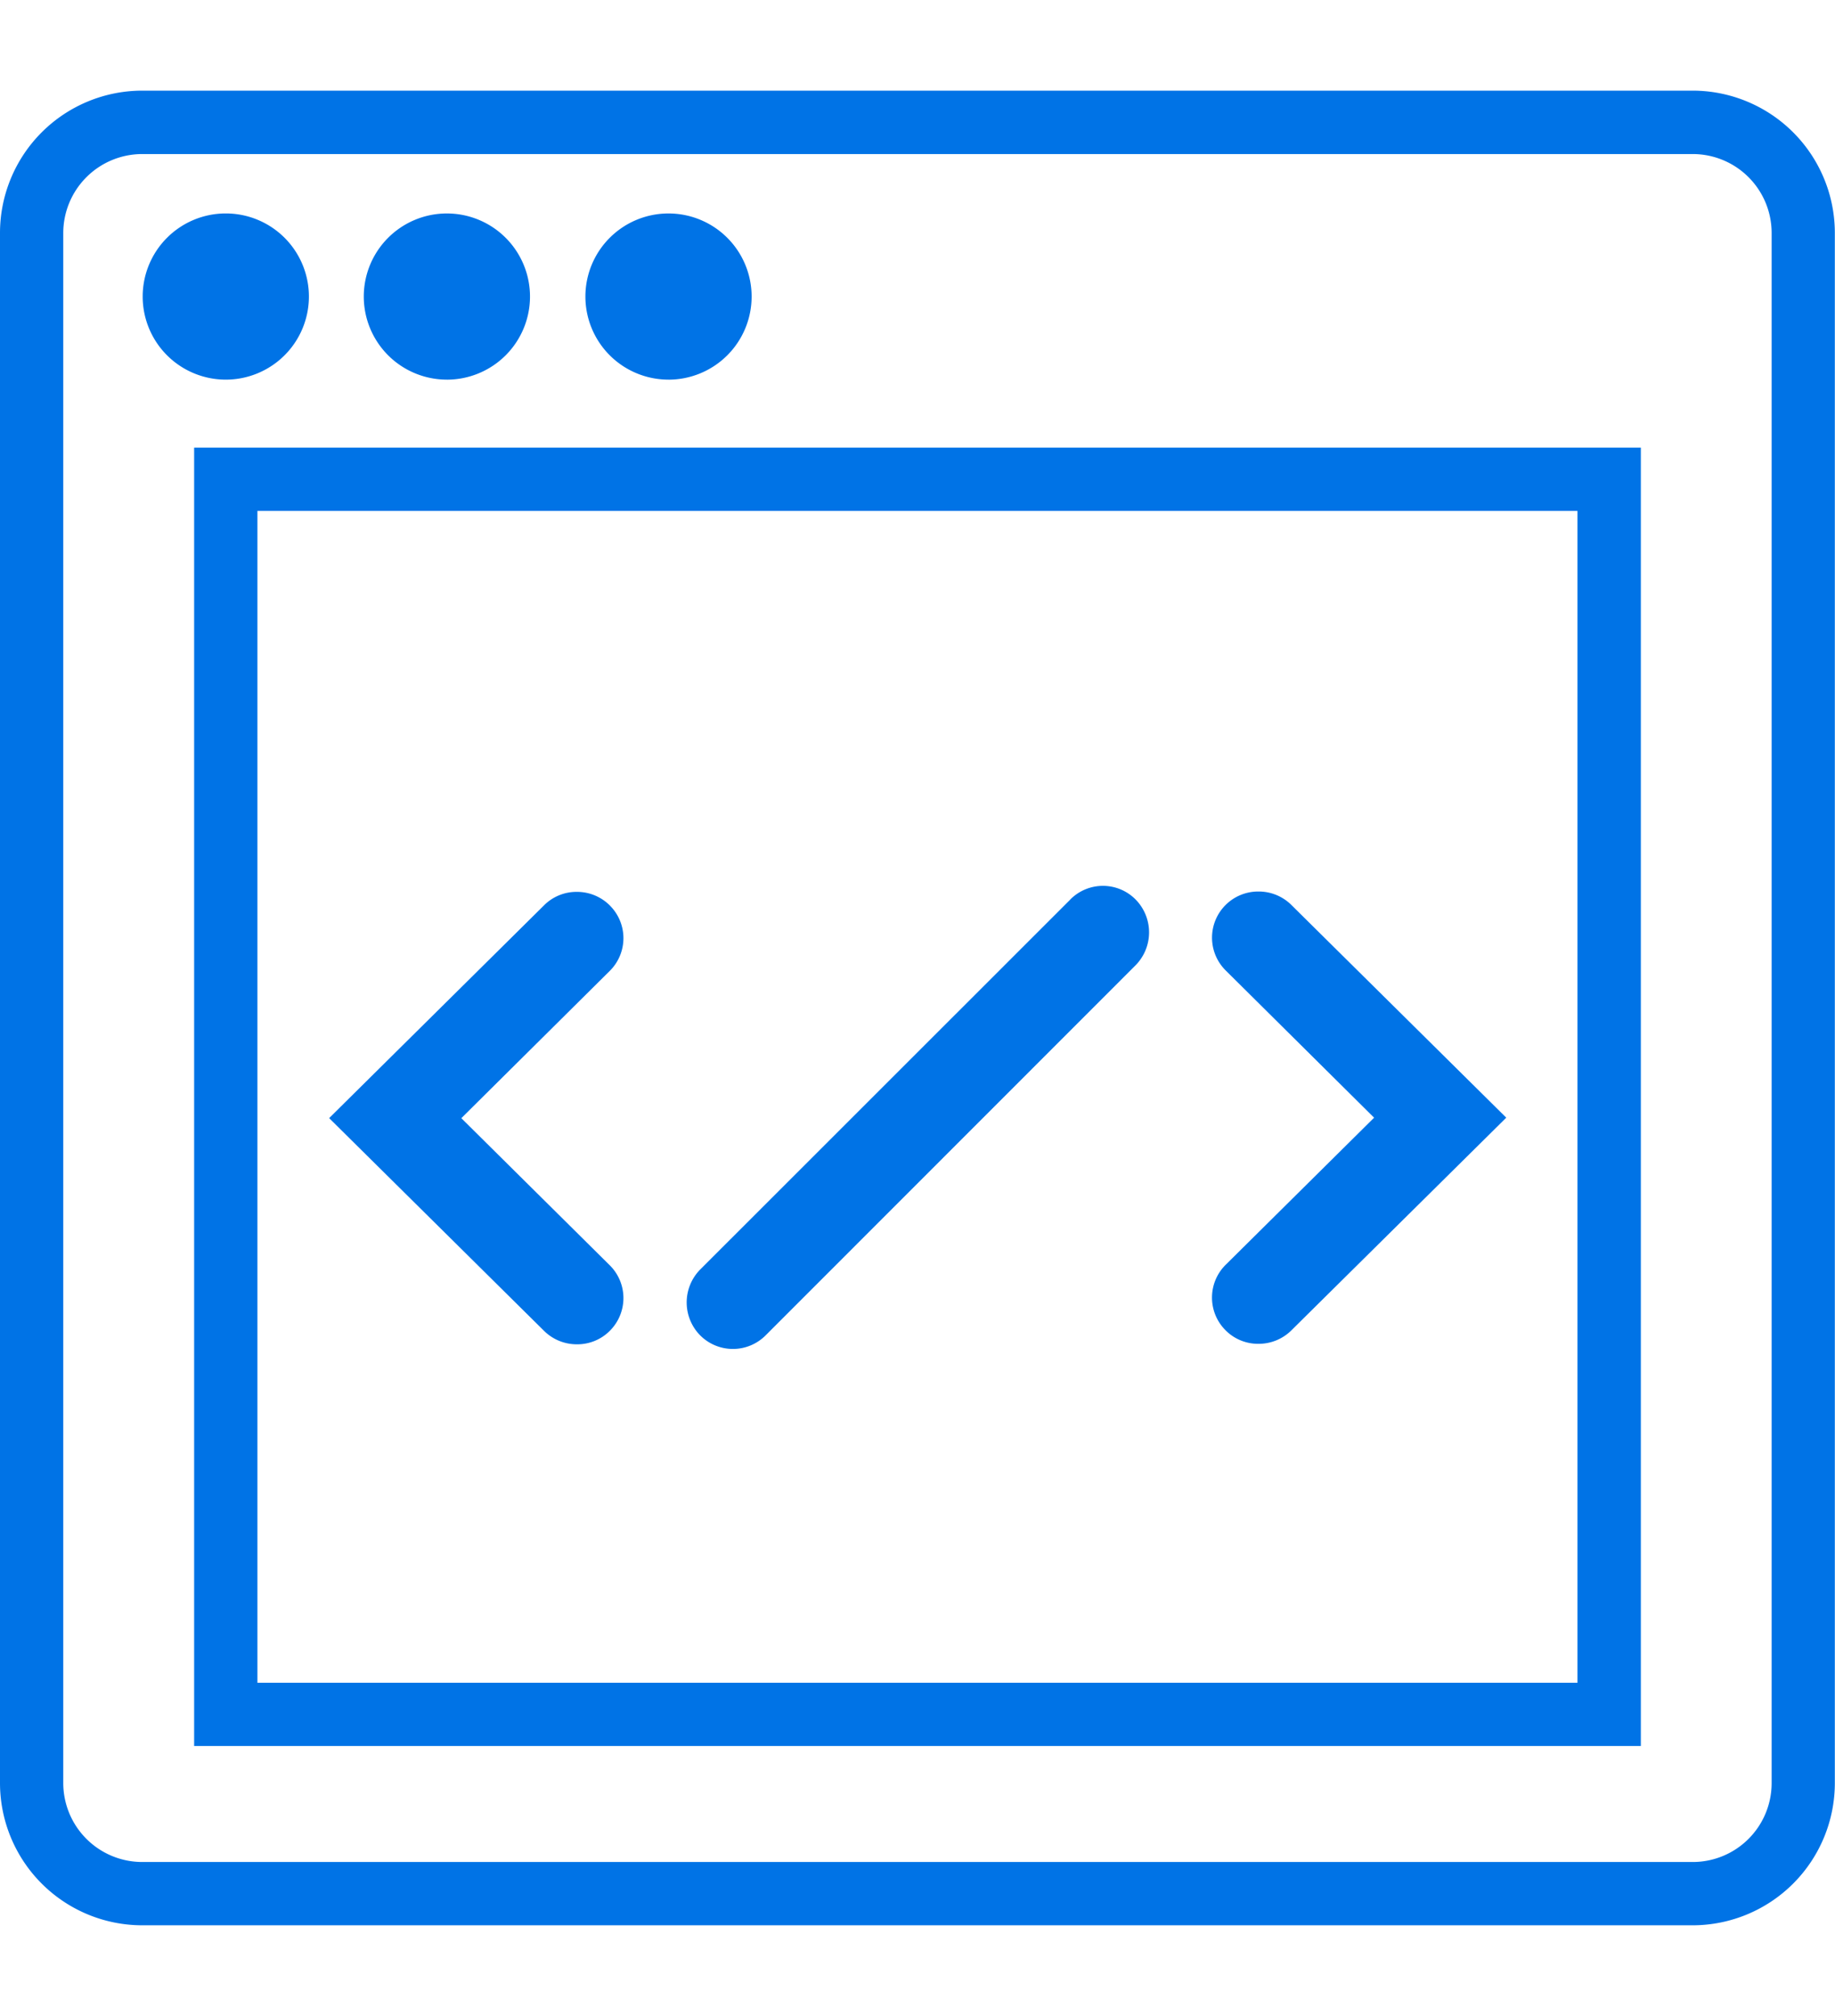
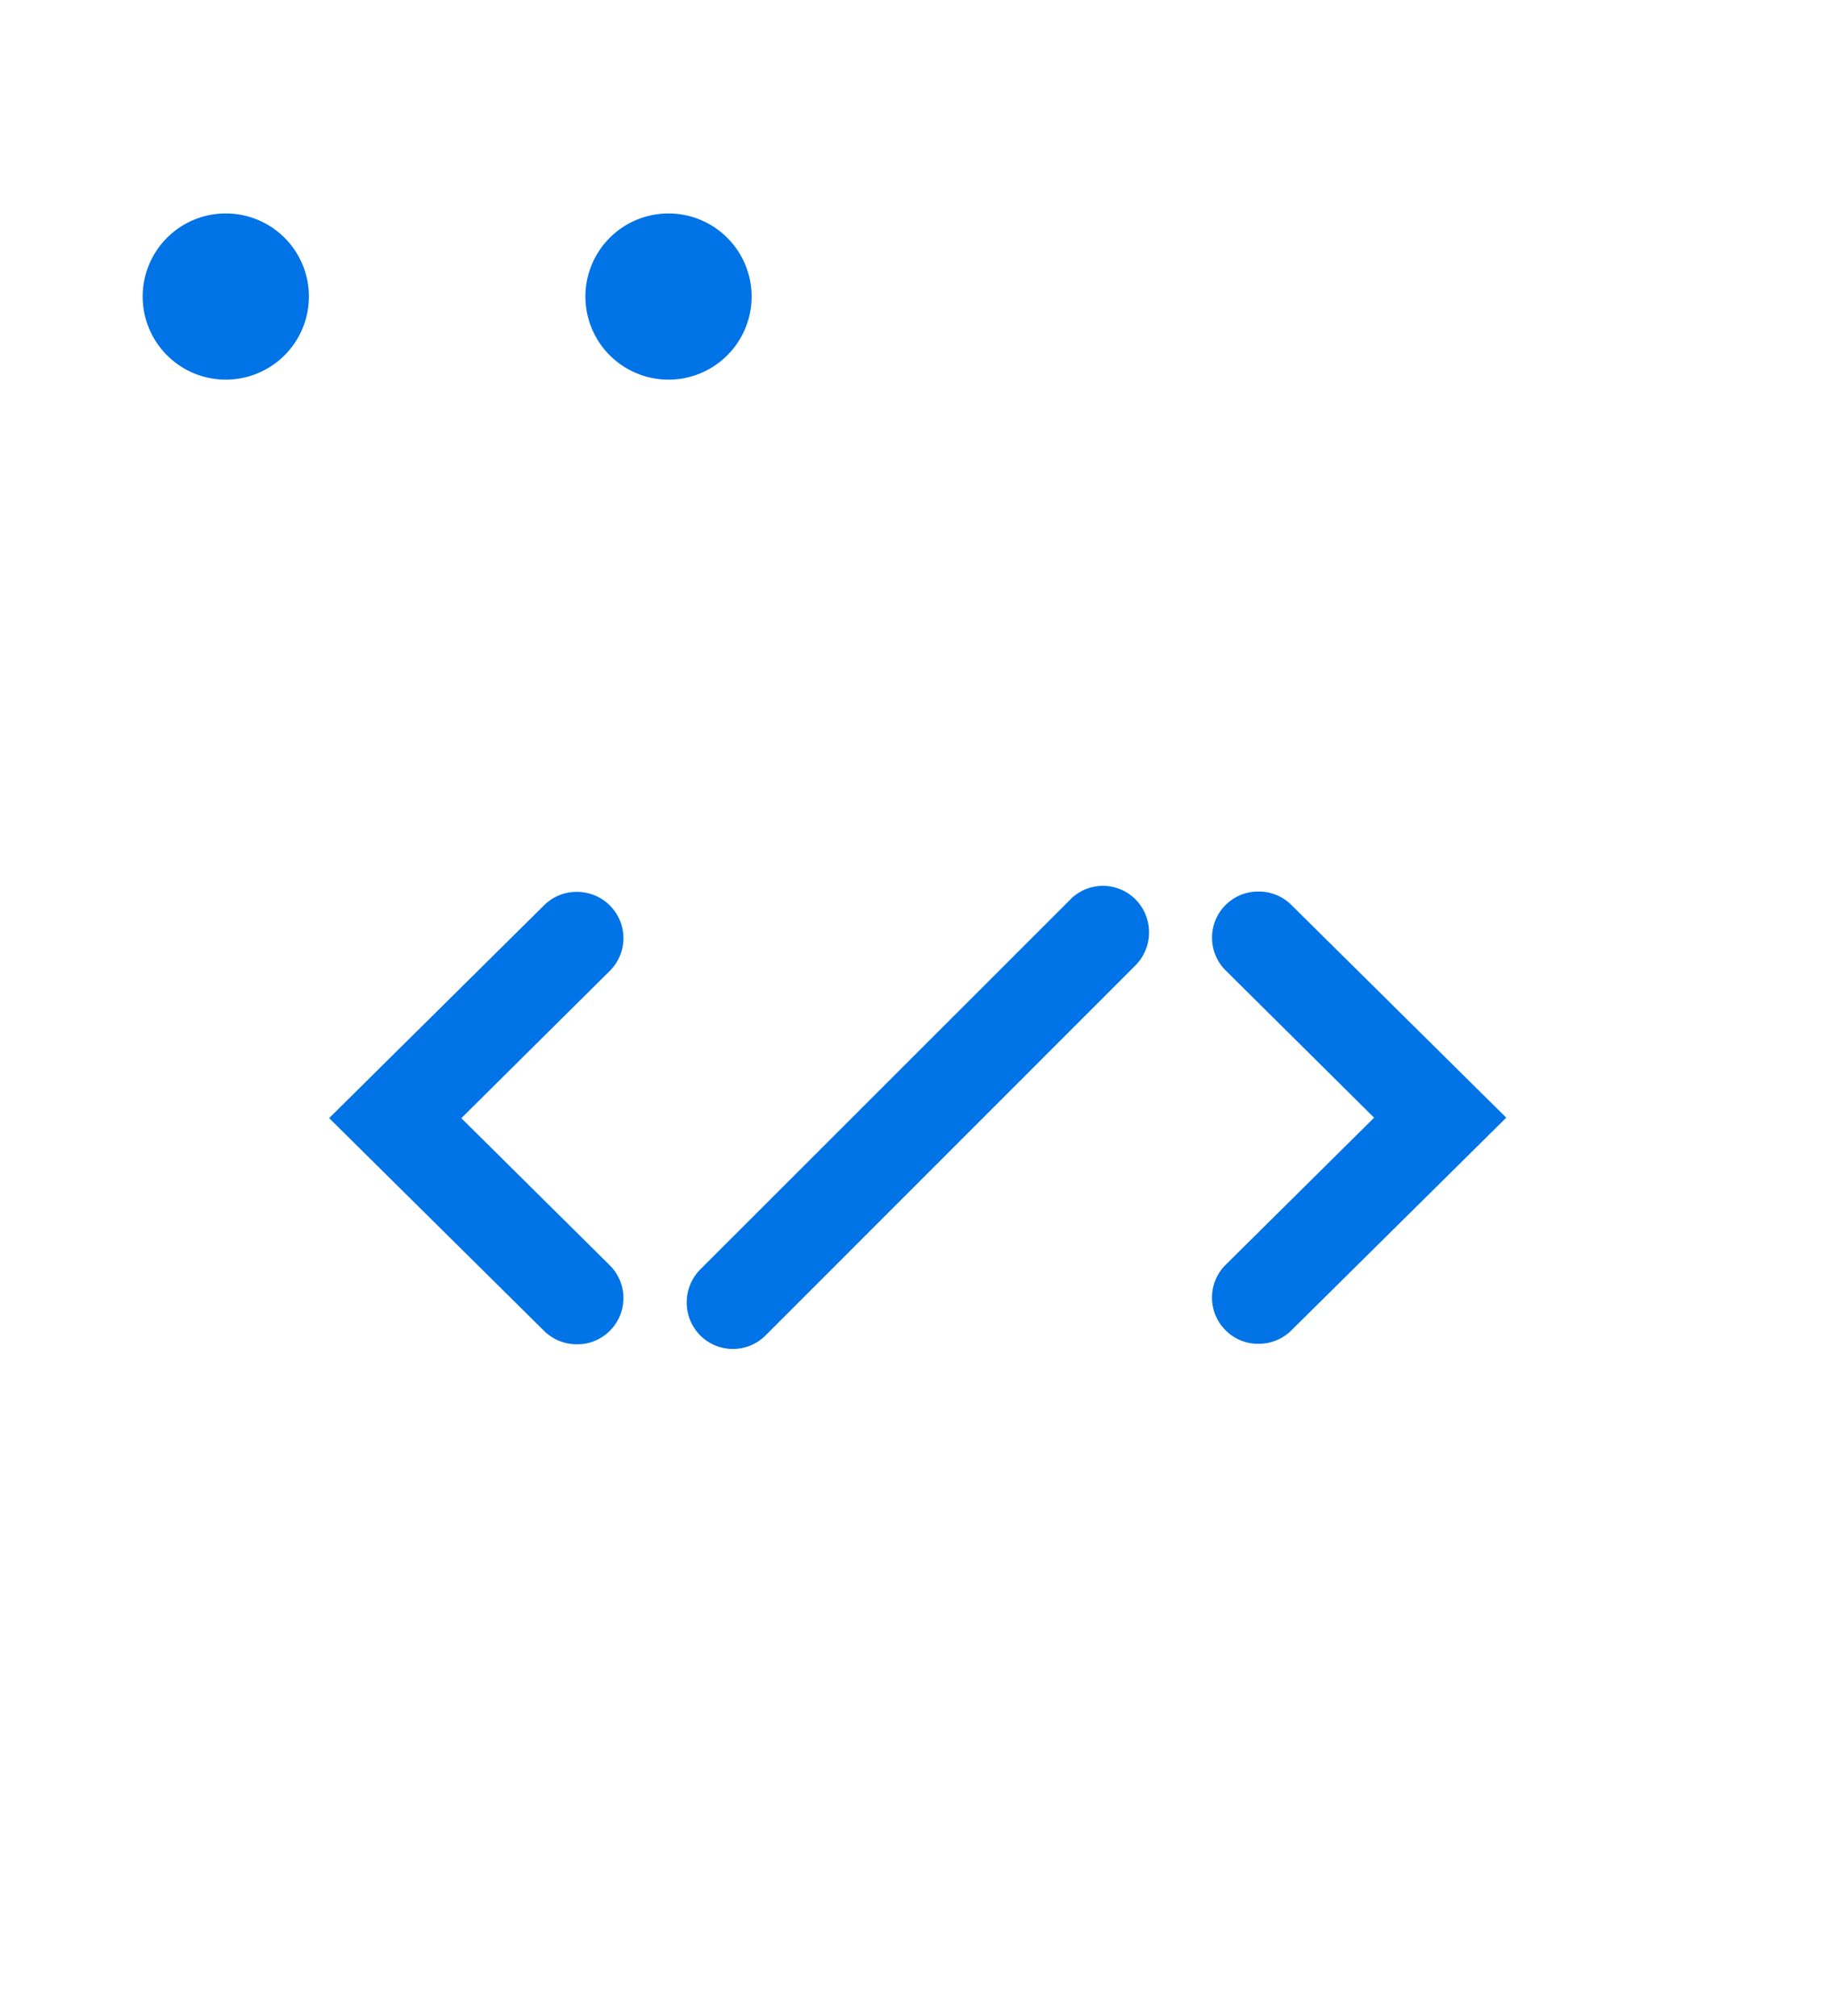
<svg xmlns="http://www.w3.org/2000/svg" width="91.013" height="100" viewBox="0 0 91.013 100">
  <defs>
    <clipPath id="a">
      <rect width="91.013" height="100" fill="none" />
    </clipPath>
  </defs>
  <g transform="translate(0 0)" clip-path="url(#a)">
    <path d="M13.725,8.4a2.29,2.29,0,0,0-1.632,3.912l7.365,7.308-7.365,7.3a2.291,2.291,0,0,0,0,3.248,2.267,2.267,0,0,0,1.632.669,2.3,2.3,0,0,0,1.632-.669L26.013,19.619,15.357,9.069A2.3,2.3,0,0,0,13.725,8.4" transform="translate(48.695 35.824)" fill="#0073e6" />
    <path d="M17.021,9.073A2.3,2.3,0,0,0,15.389,8.4a2.267,2.267,0,0,0-1.632.669L3.1,19.623,13.757,30.174a2.3,2.3,0,0,0,1.632.669,2.267,2.267,0,0,0,1.632-.669,2.291,2.291,0,0,0,0-3.248l-7.365-7.3,7.365-7.308a2.285,2.285,0,0,0,0-3.243" transform="translate(13.225 35.842)" fill="#0073e6" />
    <path d="M25.5,9.022,7.138,27.38a2.326,2.326,0,0,0,0,3.264,2.291,2.291,0,0,0,3.248,0L28.734,12.286a2.326,2.326,0,0,0,0-3.264,2.278,2.278,0,0,0-3.238,0" transform="translate(27.589 35.597)" fill="#0073e6" />
-     <path d="M83.958.854H7.055A7.062,7.062,0,0,0,0,7.909v76.9a7.062,7.062,0,0,0,7.055,7.055h76.9a7.061,7.061,0,0,0,7.05-7.055V7.909A7.061,7.061,0,0,0,83.958.854M87.87,84.812a3.914,3.914,0,0,1-3.912,3.912H7.055a3.919,3.919,0,0,1-3.917-3.912V7.909A3.919,3.919,0,0,1,7.055,4h76.9A3.914,3.914,0,0,1,87.87,7.909Z" transform="translate(0 3.642)" fill="#0073e6" />
    <path d="M9.637,10.256A4.122,4.122,0,1,0,5.515,6.133a4.122,4.122,0,0,0,4.122,4.122" transform="translate(23.52 8.577)" fill="#0073e6" />
-     <path d="M7.549,10.256A4.122,4.122,0,1,0,3.427,6.133a4.122,4.122,0,0,0,4.122,4.122" transform="translate(14.616 8.577)" fill="#0073e6" />
    <path d="M9.589,6.133a4.122,4.122,0,1,0-4.122,4.122A4.122,4.122,0,0,0,9.589,6.133" transform="translate(5.732 8.577)" fill="#0073e6" />
-     <path d="M1.829,68.623H73.583V4.218H1.829ZM4.967,7.356H70.44V65.485H4.967Z" transform="translate(7.8 17.989)" fill="#0073e6" />
  </g>
</svg>